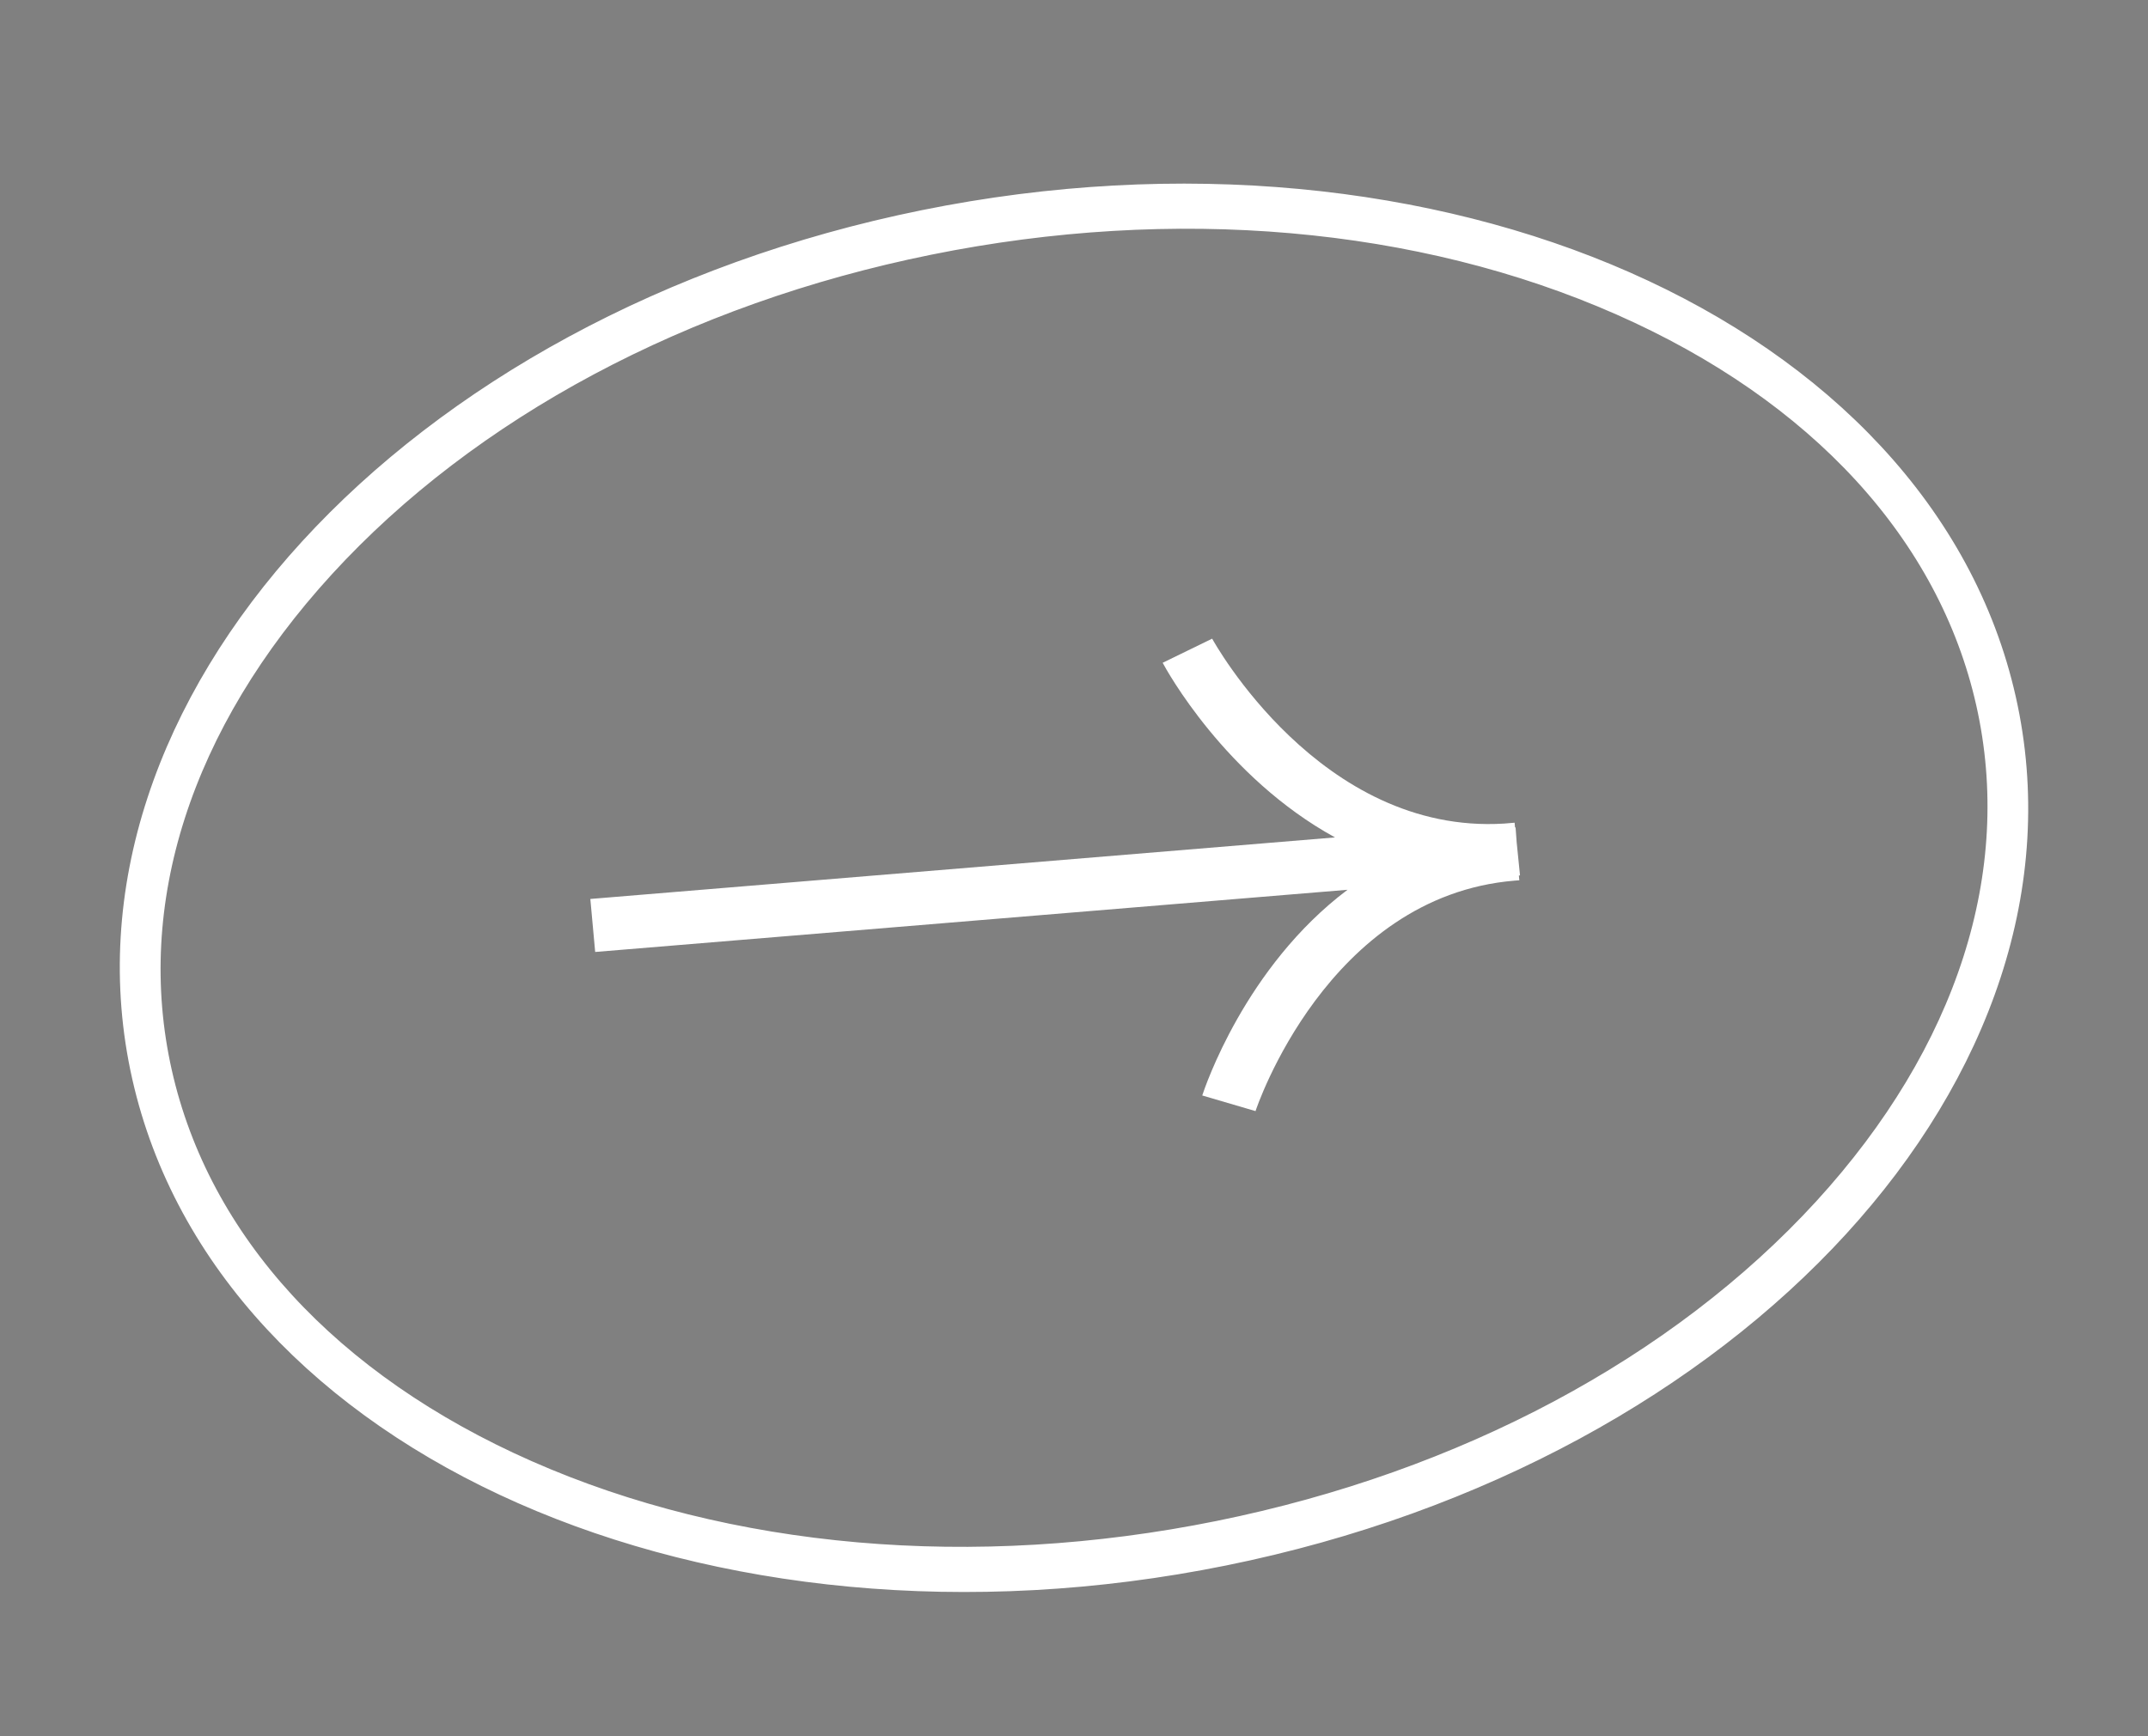
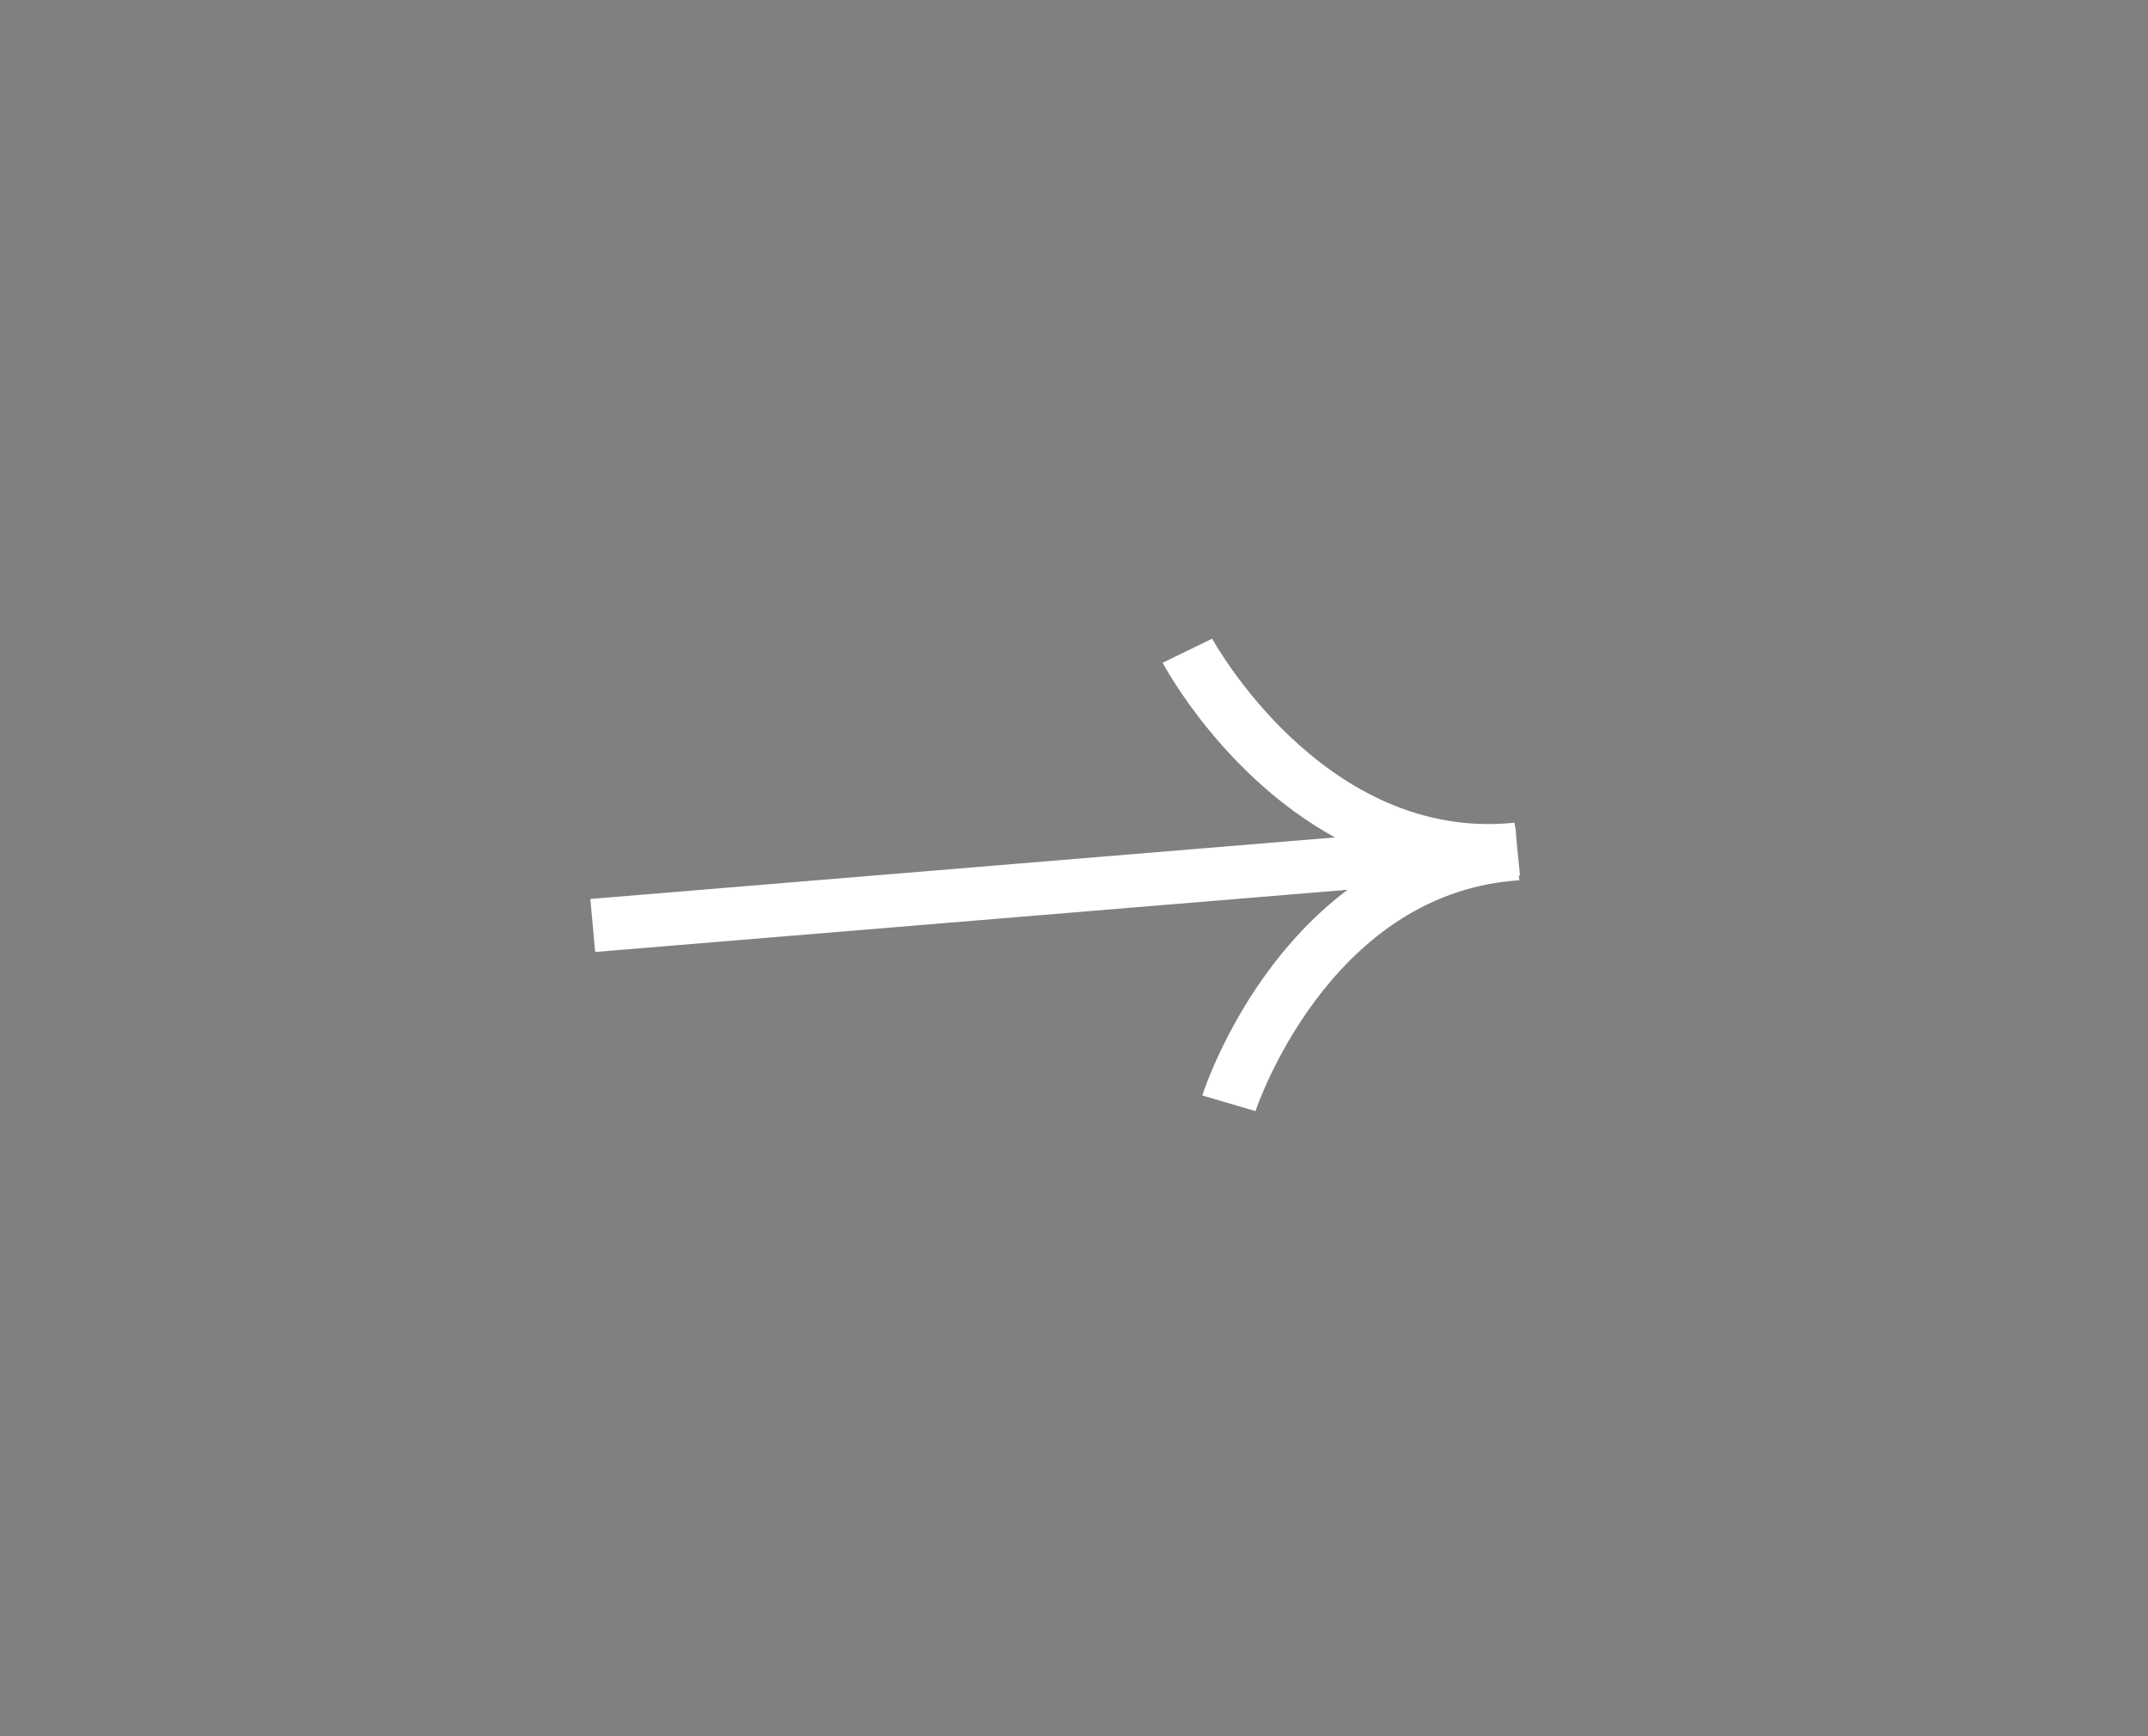
<svg xmlns="http://www.w3.org/2000/svg" width="47" height="38" viewBox="0 0 47 38" fill="none">
  <rect x="0" y="0" width="47" height="38" fill="#808080" stroke="none" />
-   <path d="M26.698 33.65C32.087 32.559 36.816 30.034 40.012 26.544C43.172 23.089 44.449 19.116 43.604 15.36C42.759 11.603 39.886 8.47 35.513 6.542C31.093 4.591 25.692 4.12 20.302 5.212C14.911 6.303 10.185 8.828 6.989 12.319C3.828 15.773 2.553 19.745 3.398 23.502C4.243 27.259 7.116 30.391 11.489 32.32C15.907 34.268 21.309 34.742 26.698 33.65ZM26.755 33.9C15.574 36.164 5.052 31.521 3.254 23.531C1.457 15.541 9.065 7.227 20.246 4.962C31.427 2.698 41.949 7.341 43.746 15.331C45.543 23.321 37.937 31.635 26.755 33.9Z" fill="#104244" stroke="white" stroke-width="0.74" />
  <path d="M33.188 18.461L33.162 18.109C33.162 18.109 33.156 18.11 33.15 18.11L33.141 18.006L32.913 18.025C28.886 18.276 26.548 14.023 26.523 13.978L25.981 14.242L25.44 14.506C25.517 14.652 26.807 17.009 29.211 18.328L12.917 19.675L13.023 20.835L29.485 19.474C27.24 21.163 26.359 23.816 26.306 23.976L27.472 24.318C27.486 24.27 29.042 19.613 33.141 19.274C33.174 19.272 33.211 19.269 33.244 19.266L33.234 19.162C33.234 19.162 33.25 19.16 33.259 19.16L33.188 18.455L33.188 18.461Z" fill="white" />
</svg>